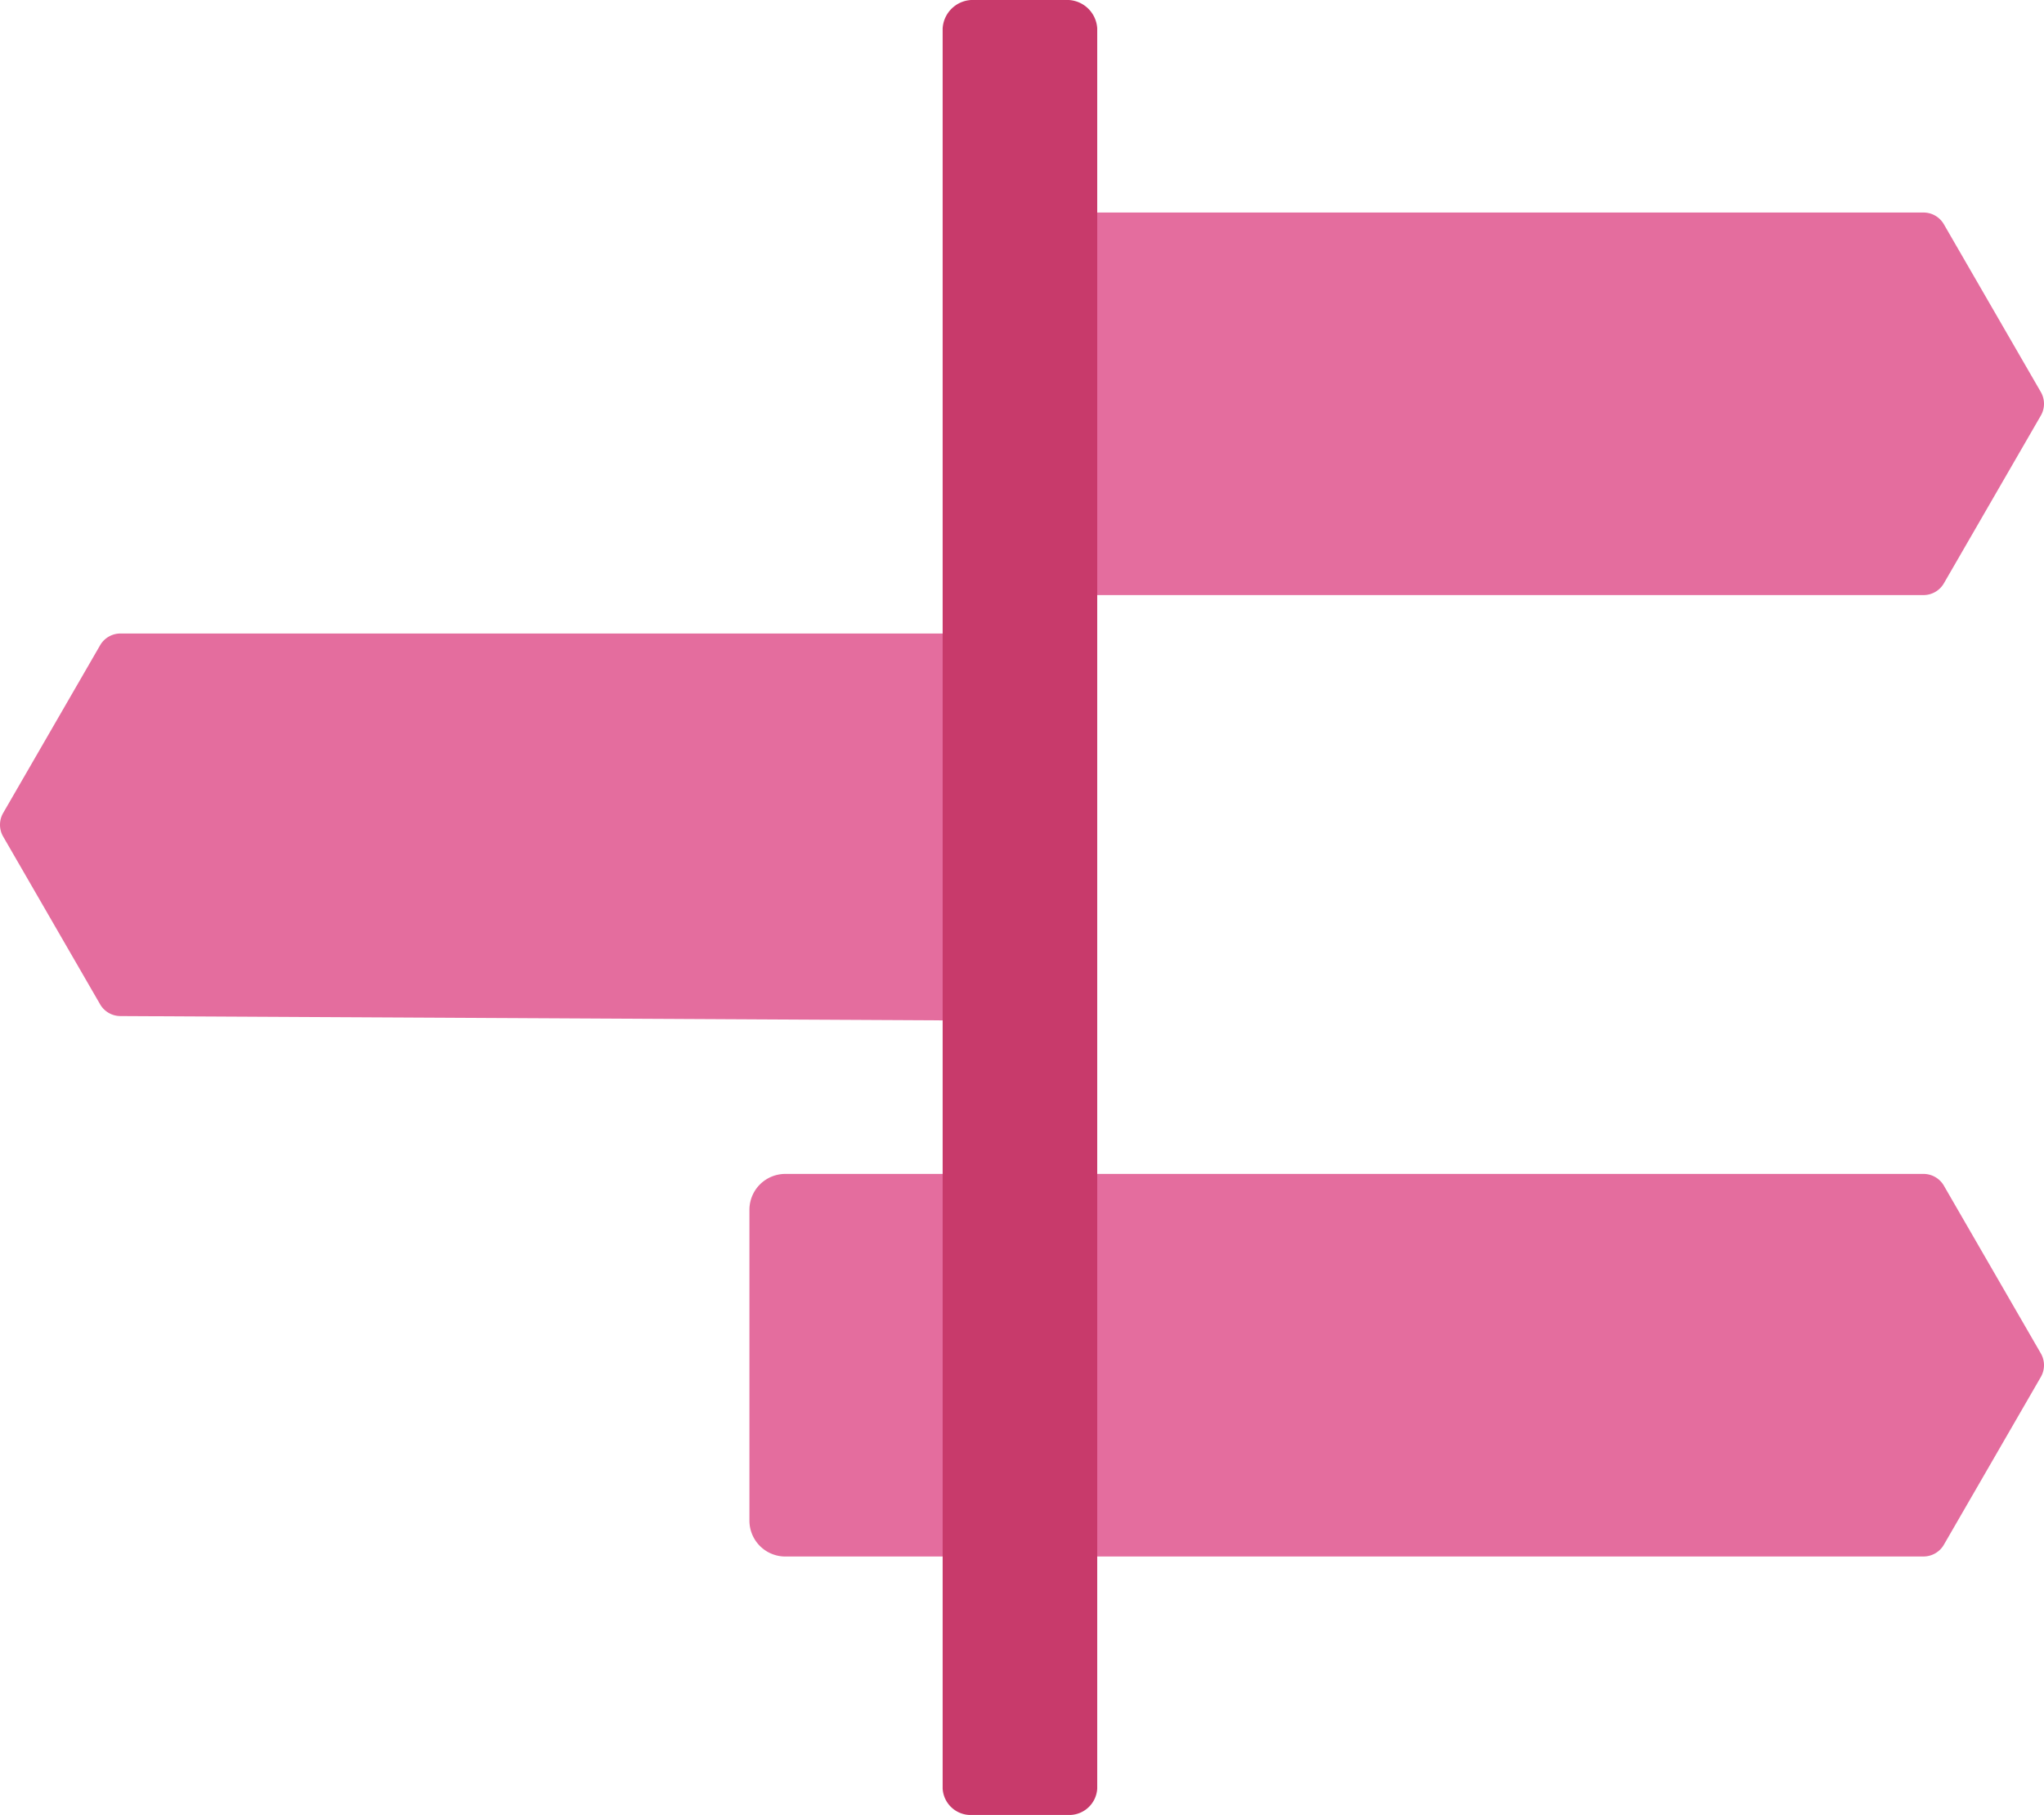
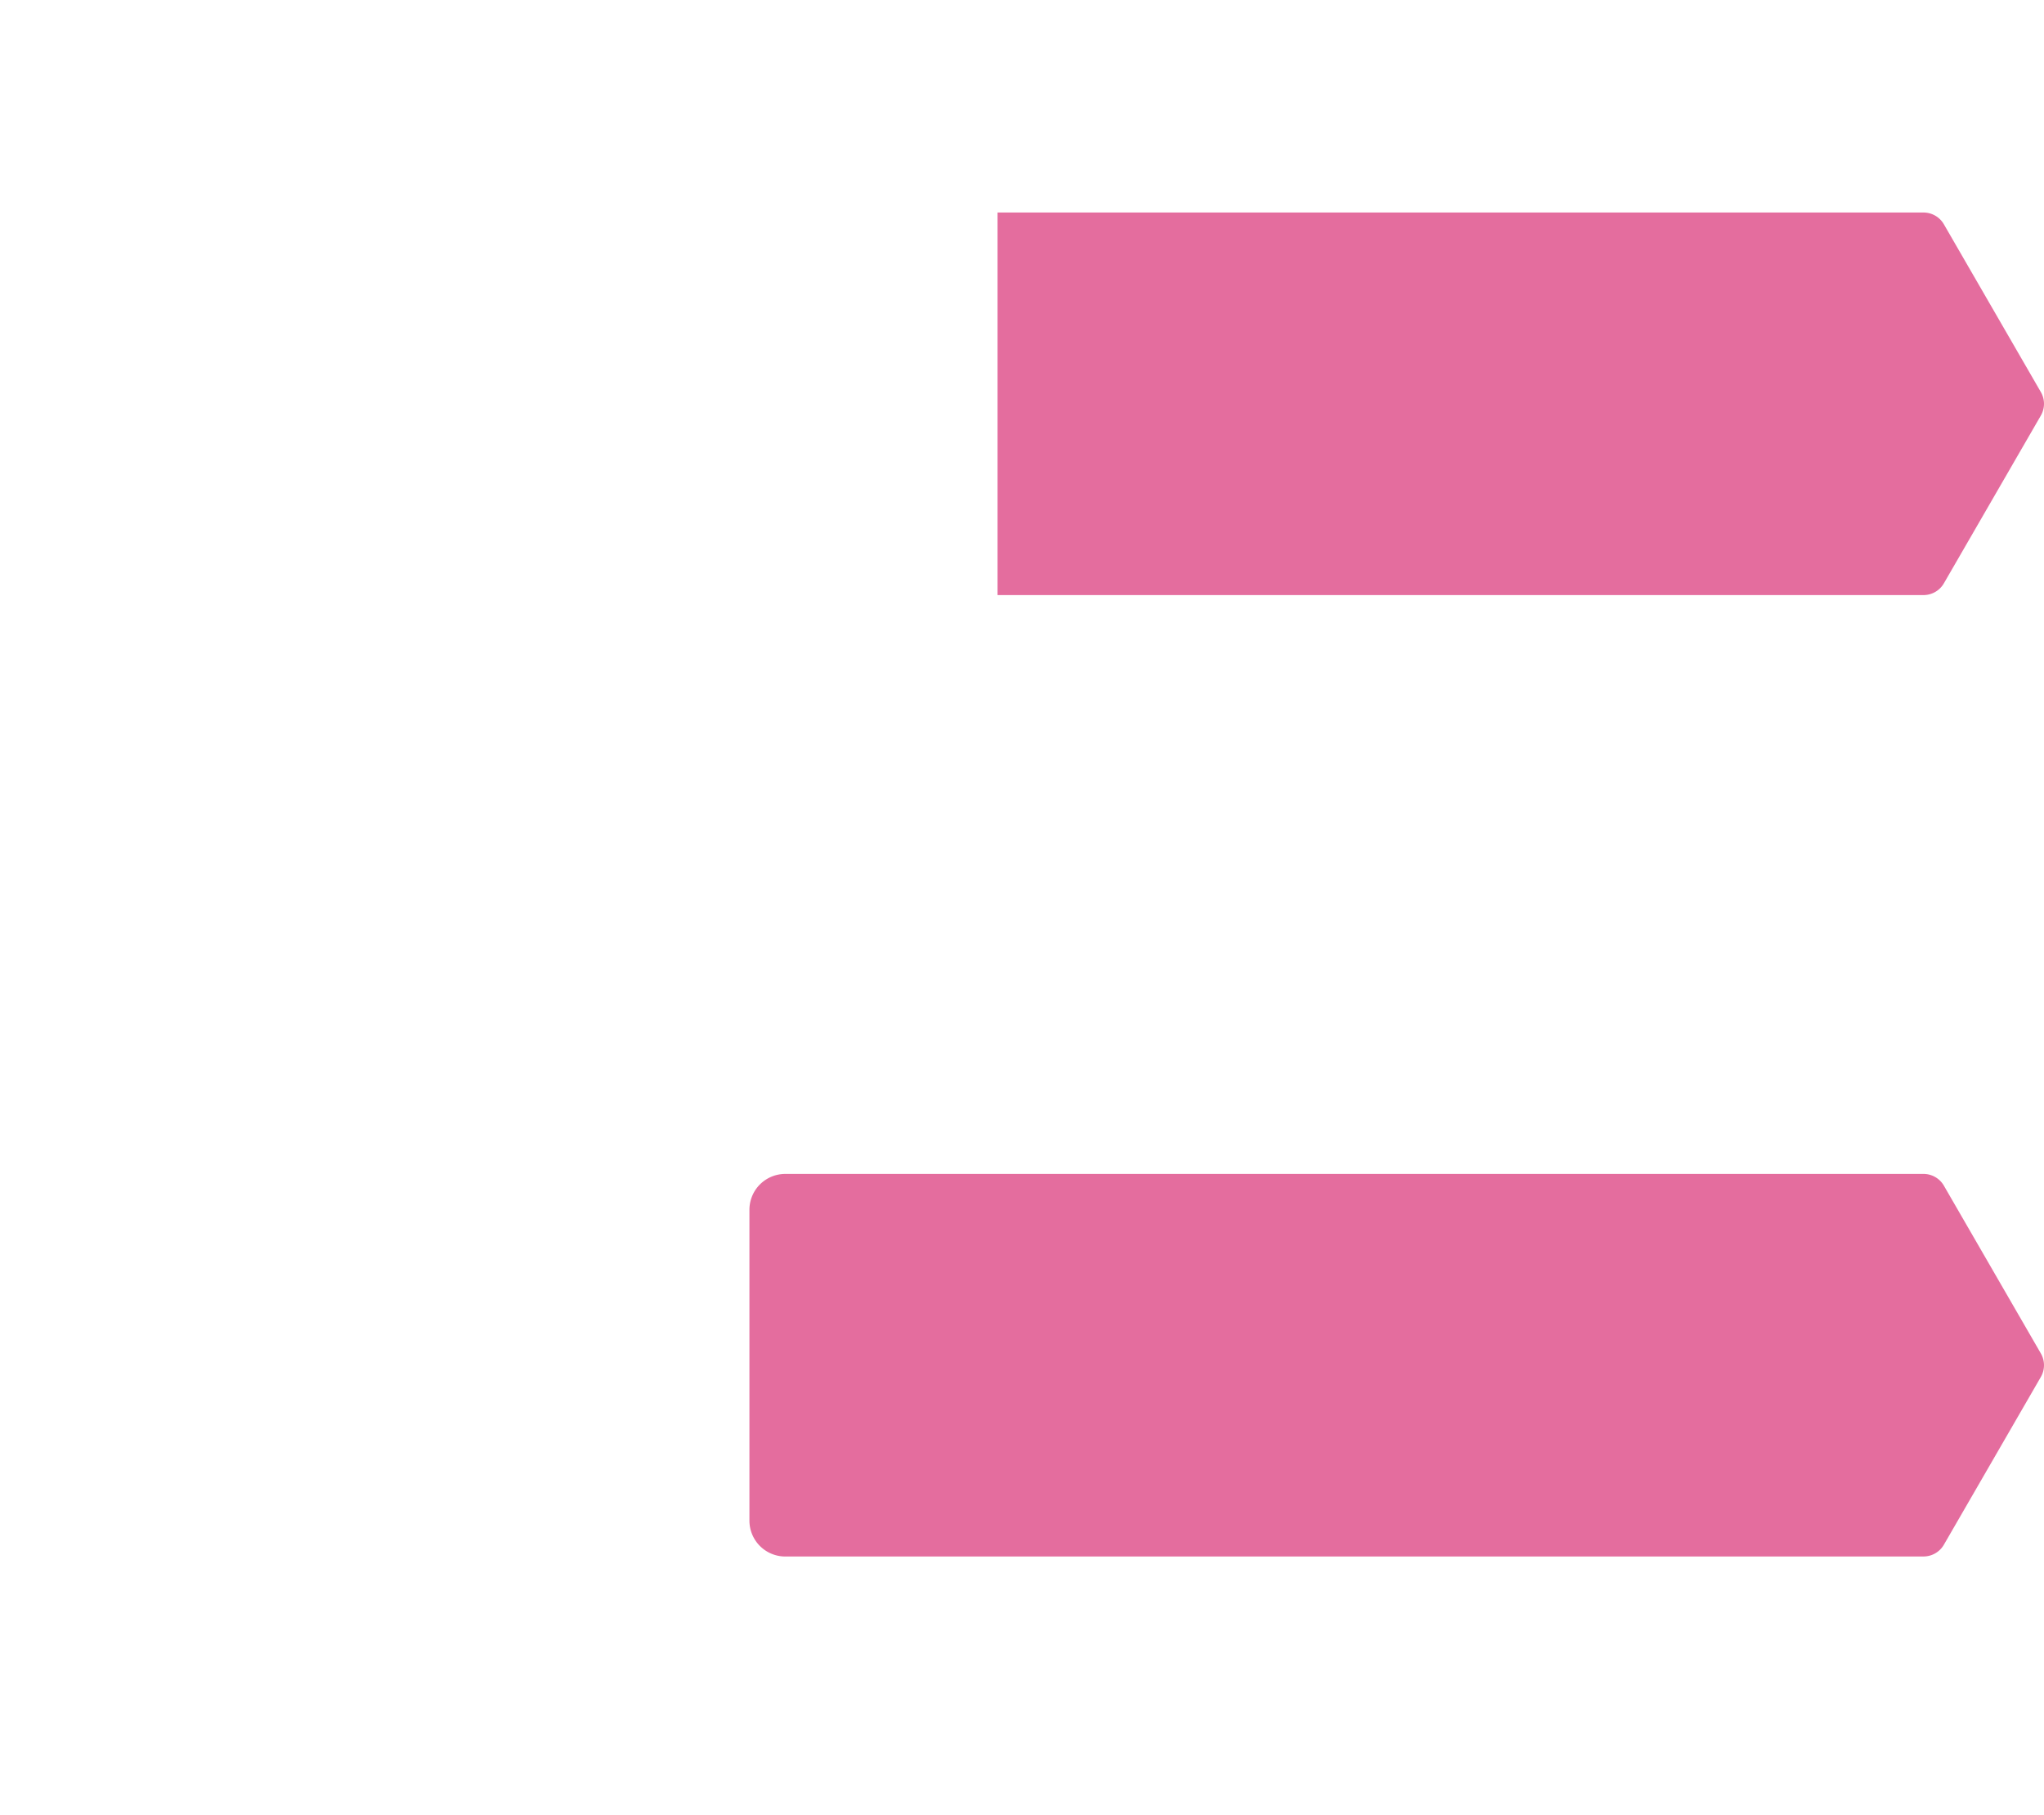
<svg xmlns="http://www.w3.org/2000/svg" width="146.672" height="130.241" viewBox="0 0 146.672 130.241">
  <g id="ic_brain-structure" transform="translate(0 130.241)">
    <path id="Path_2749" data-name="Path 2749" d="M138.025-18.548a1.69,1.69,0,0,0,1.463-.844l6.957-12.037a1.689,1.689,0,0,0,0-1.691l-6.957-12.037A1.69,1.69,0,0,0,138.025-46H56.351a2.574,2.574,0,0,0-2.574,2.574v22.306a2.574,2.574,0,0,0,2.574,2.574h81.674Z" fill="#e46d9e" />
-     <path id="Path_2750" data-name="Path 2750" d="M138.025-87.538a1.69,1.69,0,0,0,1.463-.844l6.957-12.037a1.689,1.689,0,0,0,0-1.69l-6.957-12.037a1.689,1.689,0,0,0-1.463-.844H71.58v27.453h66.445Z" fill="#e46d9e" />
-     <path id="Path_2751" data-name="Path 2751" d="M8.646-57.328a1.69,1.69,0,0,1-1.463-.844L.227-70.209a1.689,1.689,0,0,1,0-1.691L7.184-83.937a1.689,1.689,0,0,1,1.463-.844H73.189V-56.99Z" fill="#e46d9e" />
-     <path id="Path_2752" data-name="Path 2752" d="M78.734-1.887V-128.206a2.17,2.17,0,0,0-2.284-2.035H69.926a2.17,2.17,0,0,0-2.284,2.035V-1.887A2.012,2.012,0,0,0,69.76,0h6.857A2.012,2.012,0,0,0,78.734-1.887Z" fill="#c83a6b" />
+     <path id="Path_2750" data-name="Path 2750" d="M138.025-87.538a1.69,1.69,0,0,0,1.463-.844l6.957-12.037a1.689,1.689,0,0,0,0-1.69l-6.957-12.037a1.689,1.689,0,0,0-1.463-.844H71.58v27.453h66.445" fill="#e46d9e" />
  </g>
</svg>